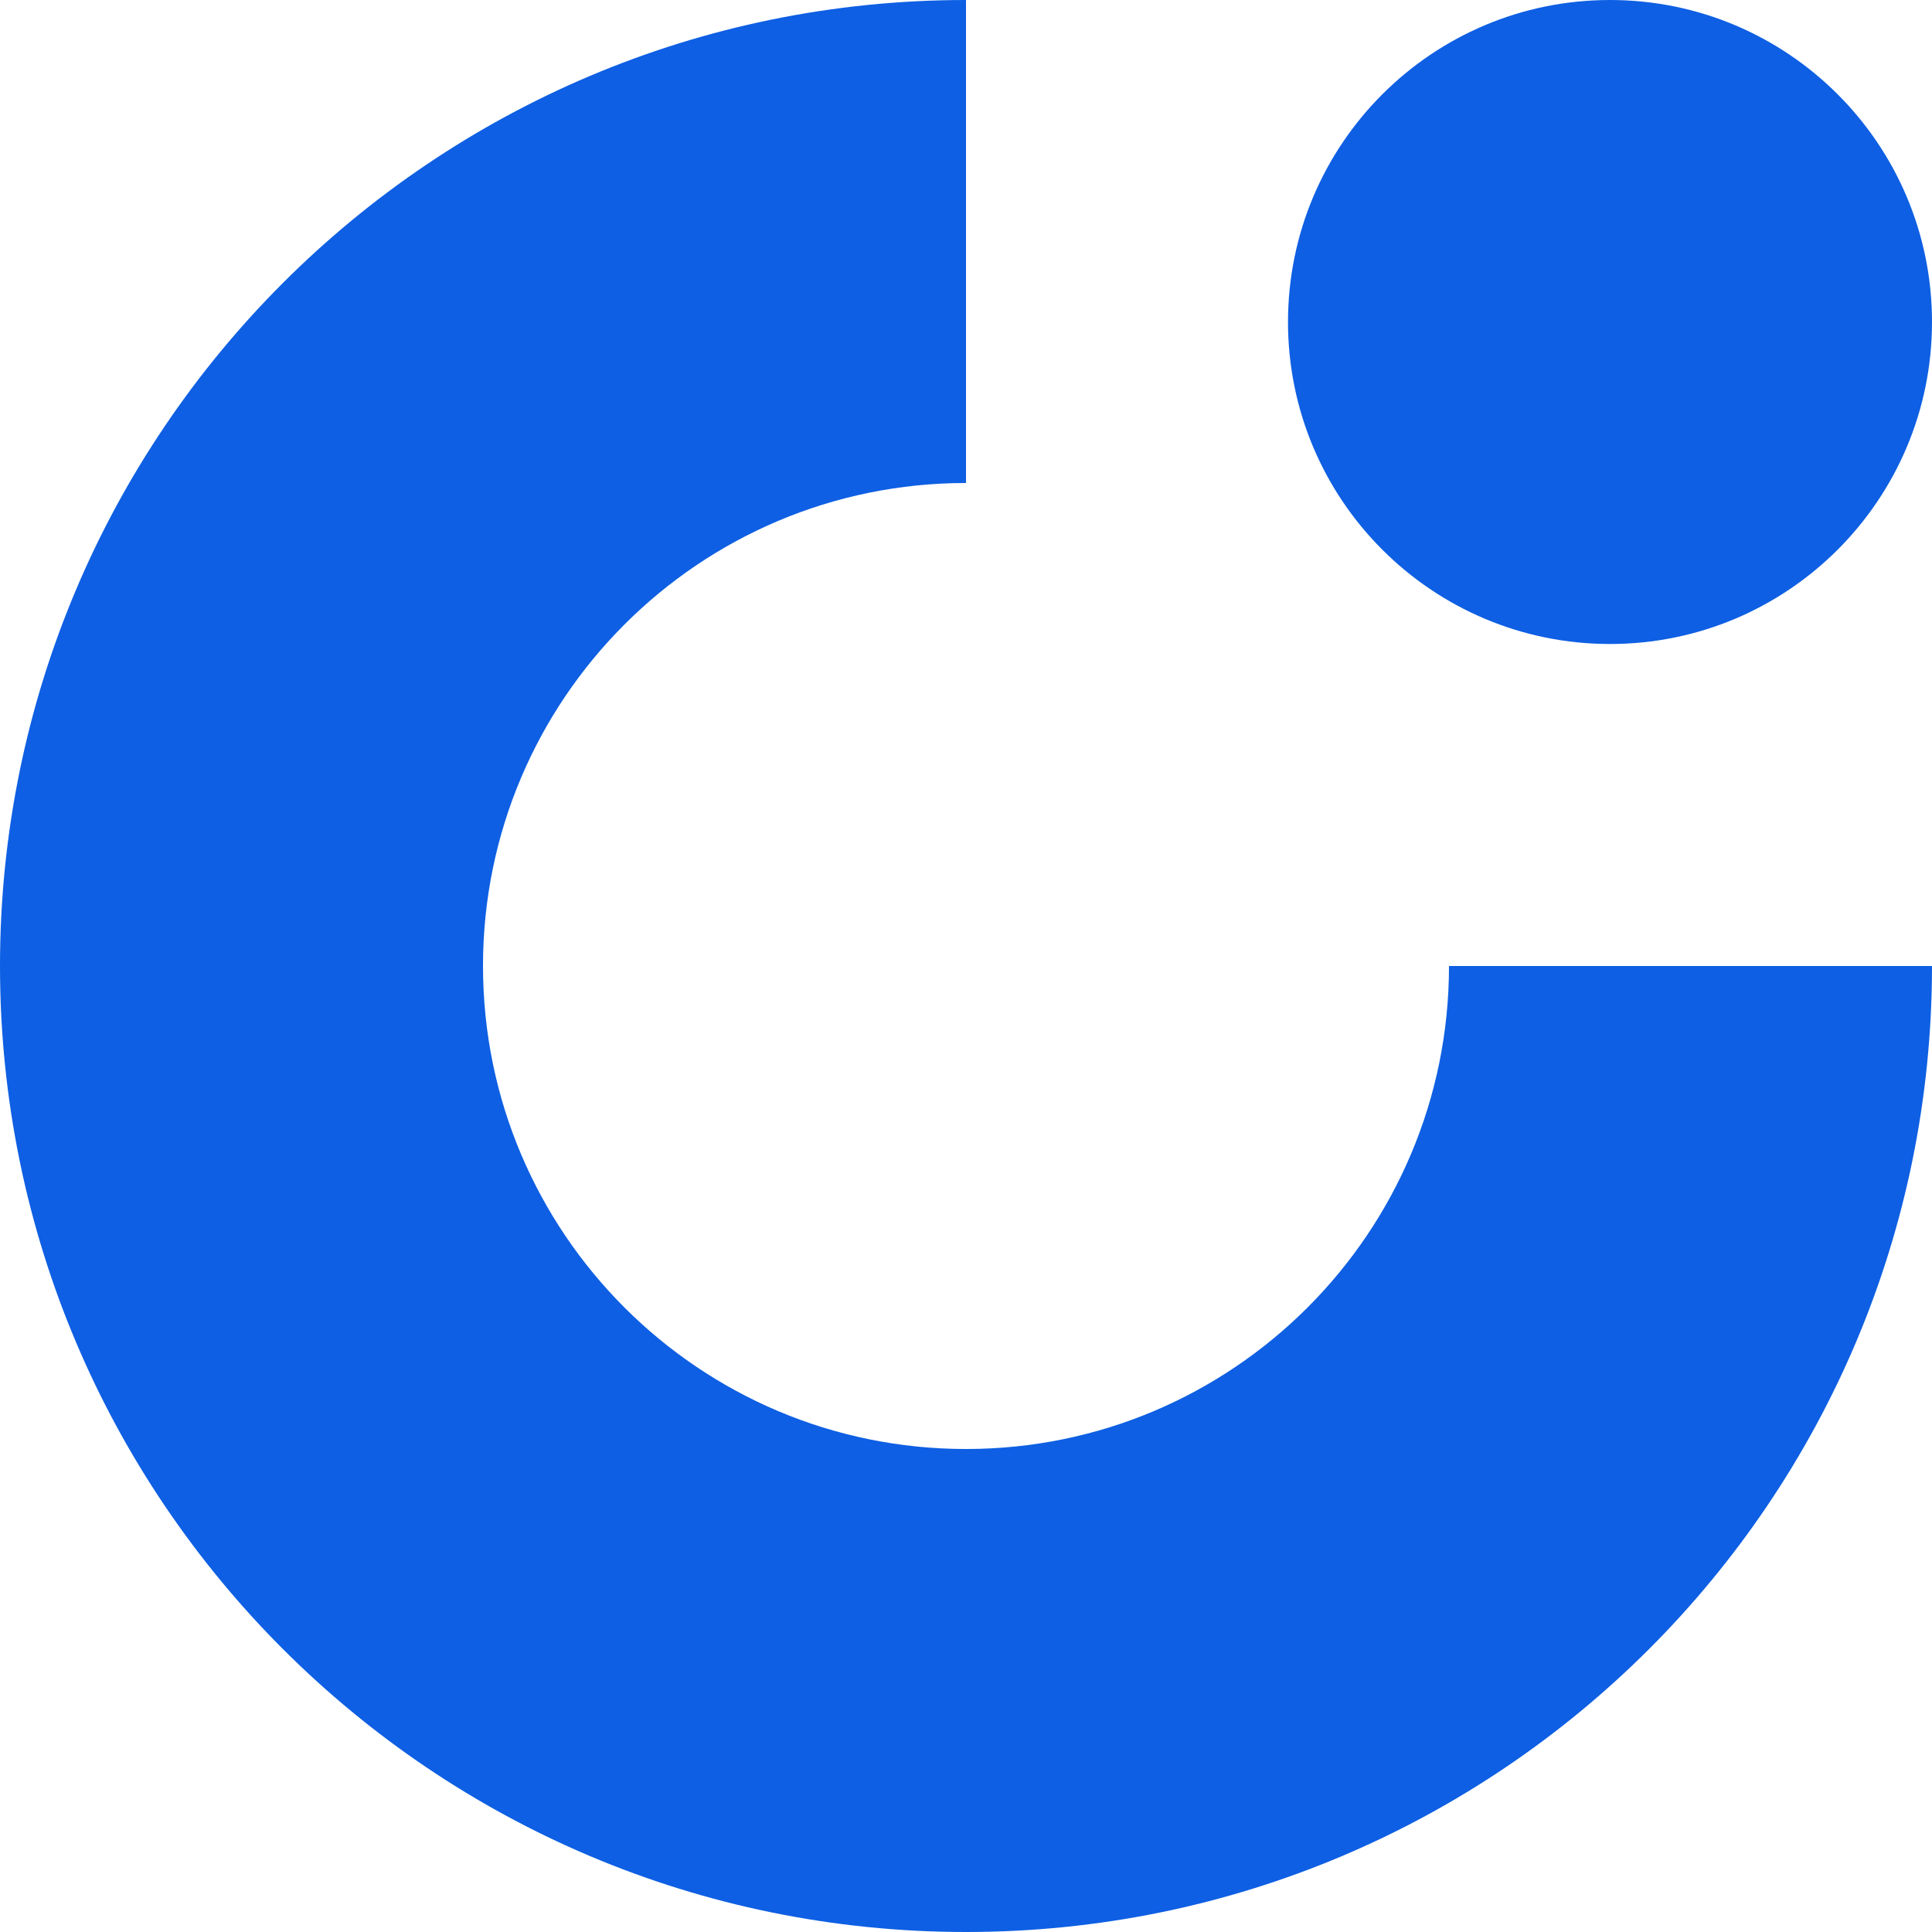
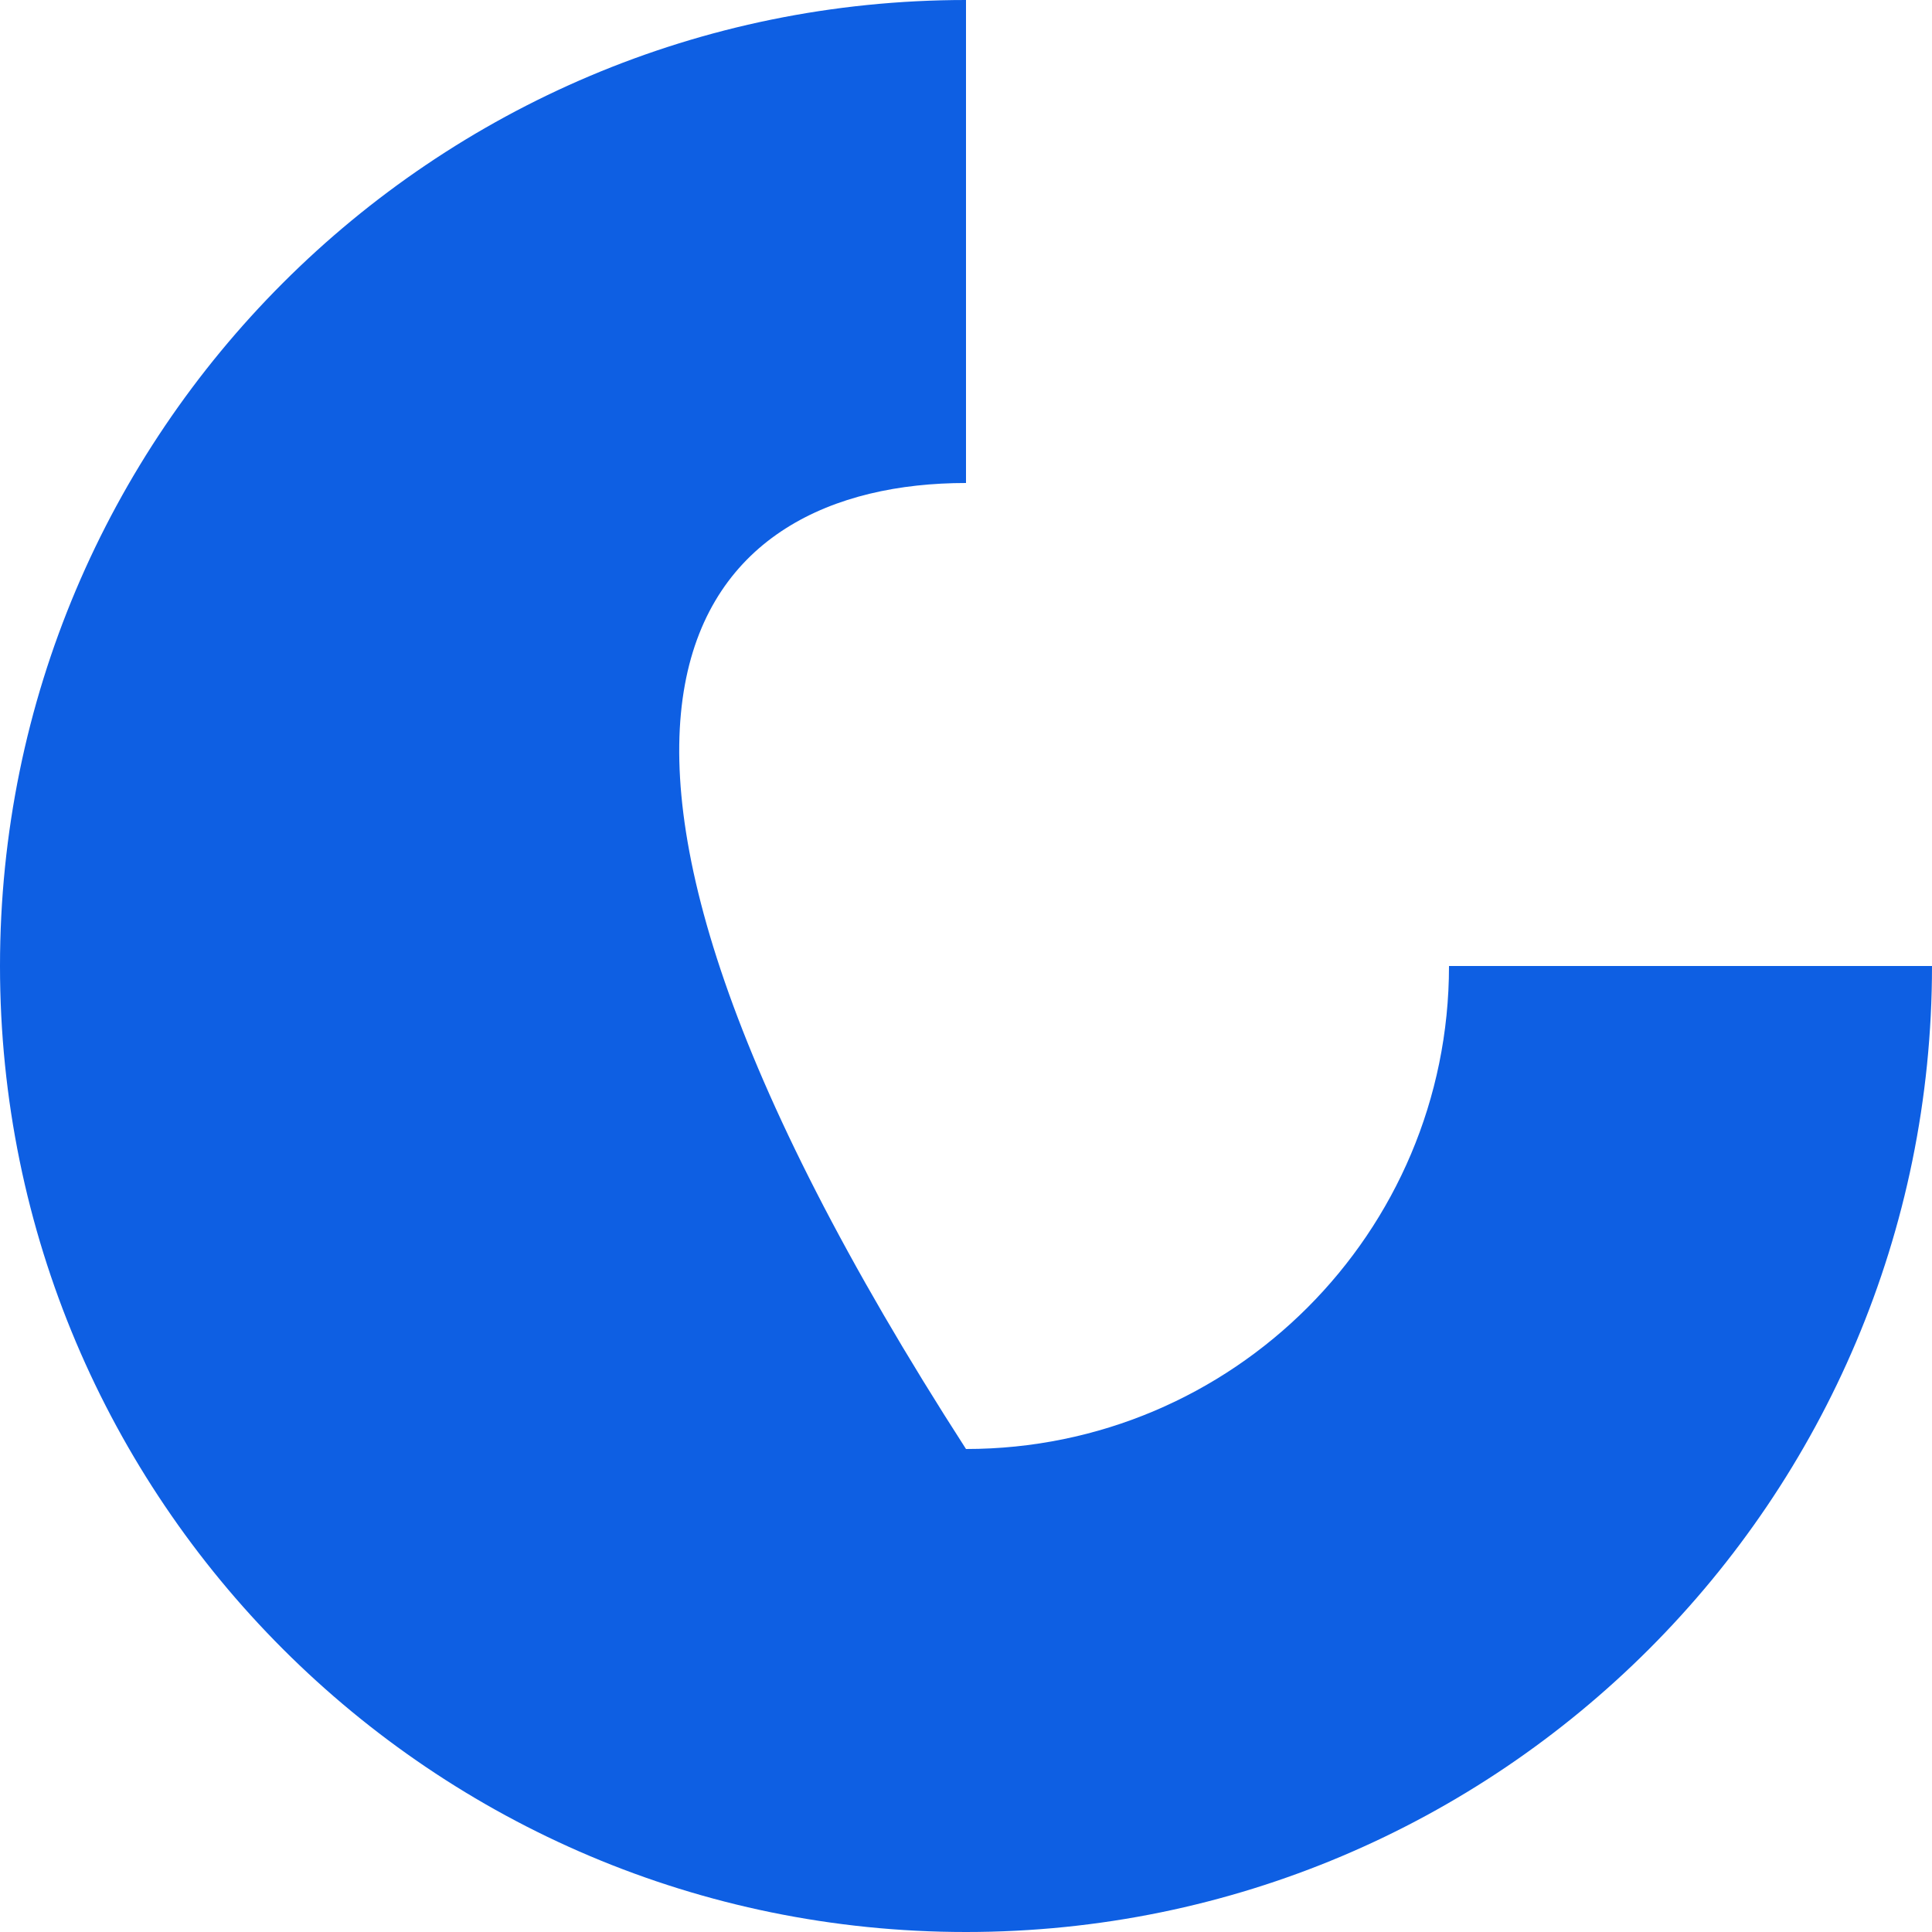
<svg xmlns="http://www.w3.org/2000/svg" width="48" height="48" viewBox="0 0 48 48" fill="none">
  <g clip-path="url(#clip0_6687_23096)">
-     <path d="M24 48C37.255 48 48 37.255 48 24H36C36 30.627 30.627 36 24 36C17.373 36 12 30.627 12 24C12 17.373 17.373 12 24 12V0C10.745 0 0 10.745 0 24C0 37.255 10.745 48 24 48Z" fill="#0E5FE3" />
-     <path d="M40 16C44.418 16 48 12.418 48 8C48 3.582 44.418 0 40 0C35.582 0 32 3.582 32 8C32 12.418 35.582 16 40 16Z" fill="#0E5FE3" />
+     <path d="M24 48C37.255 48 48 37.255 48 24H36C36 30.627 30.627 36 24 36C12 17.373 17.373 12 24 12V0C10.745 0 0 10.745 0 24C0 37.255 10.745 48 24 48Z" fill="#0E5FE3" />
  </g>
  <defs>
    <clipPath id="clip0_6687_23096">
      <rect width="48" height="48" fill="white" />
    </clipPath>
  </defs>
</svg>